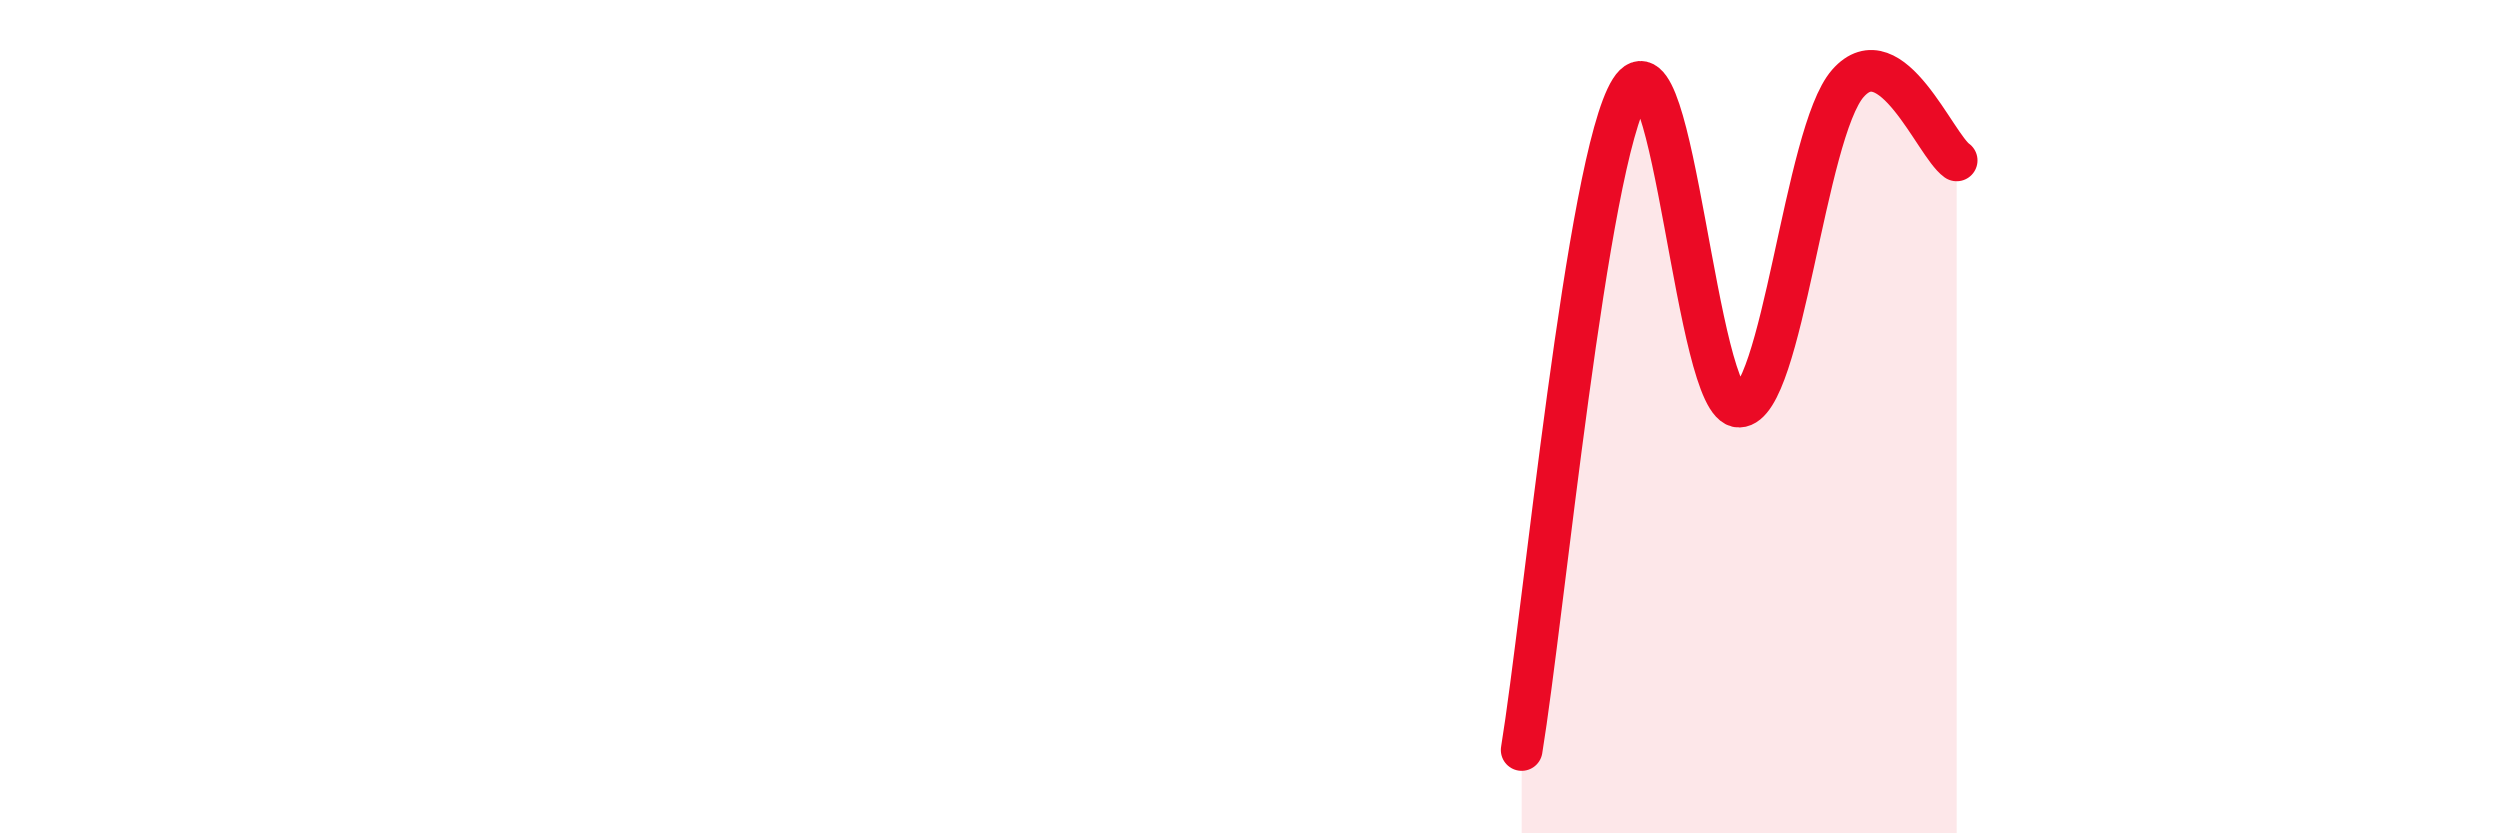
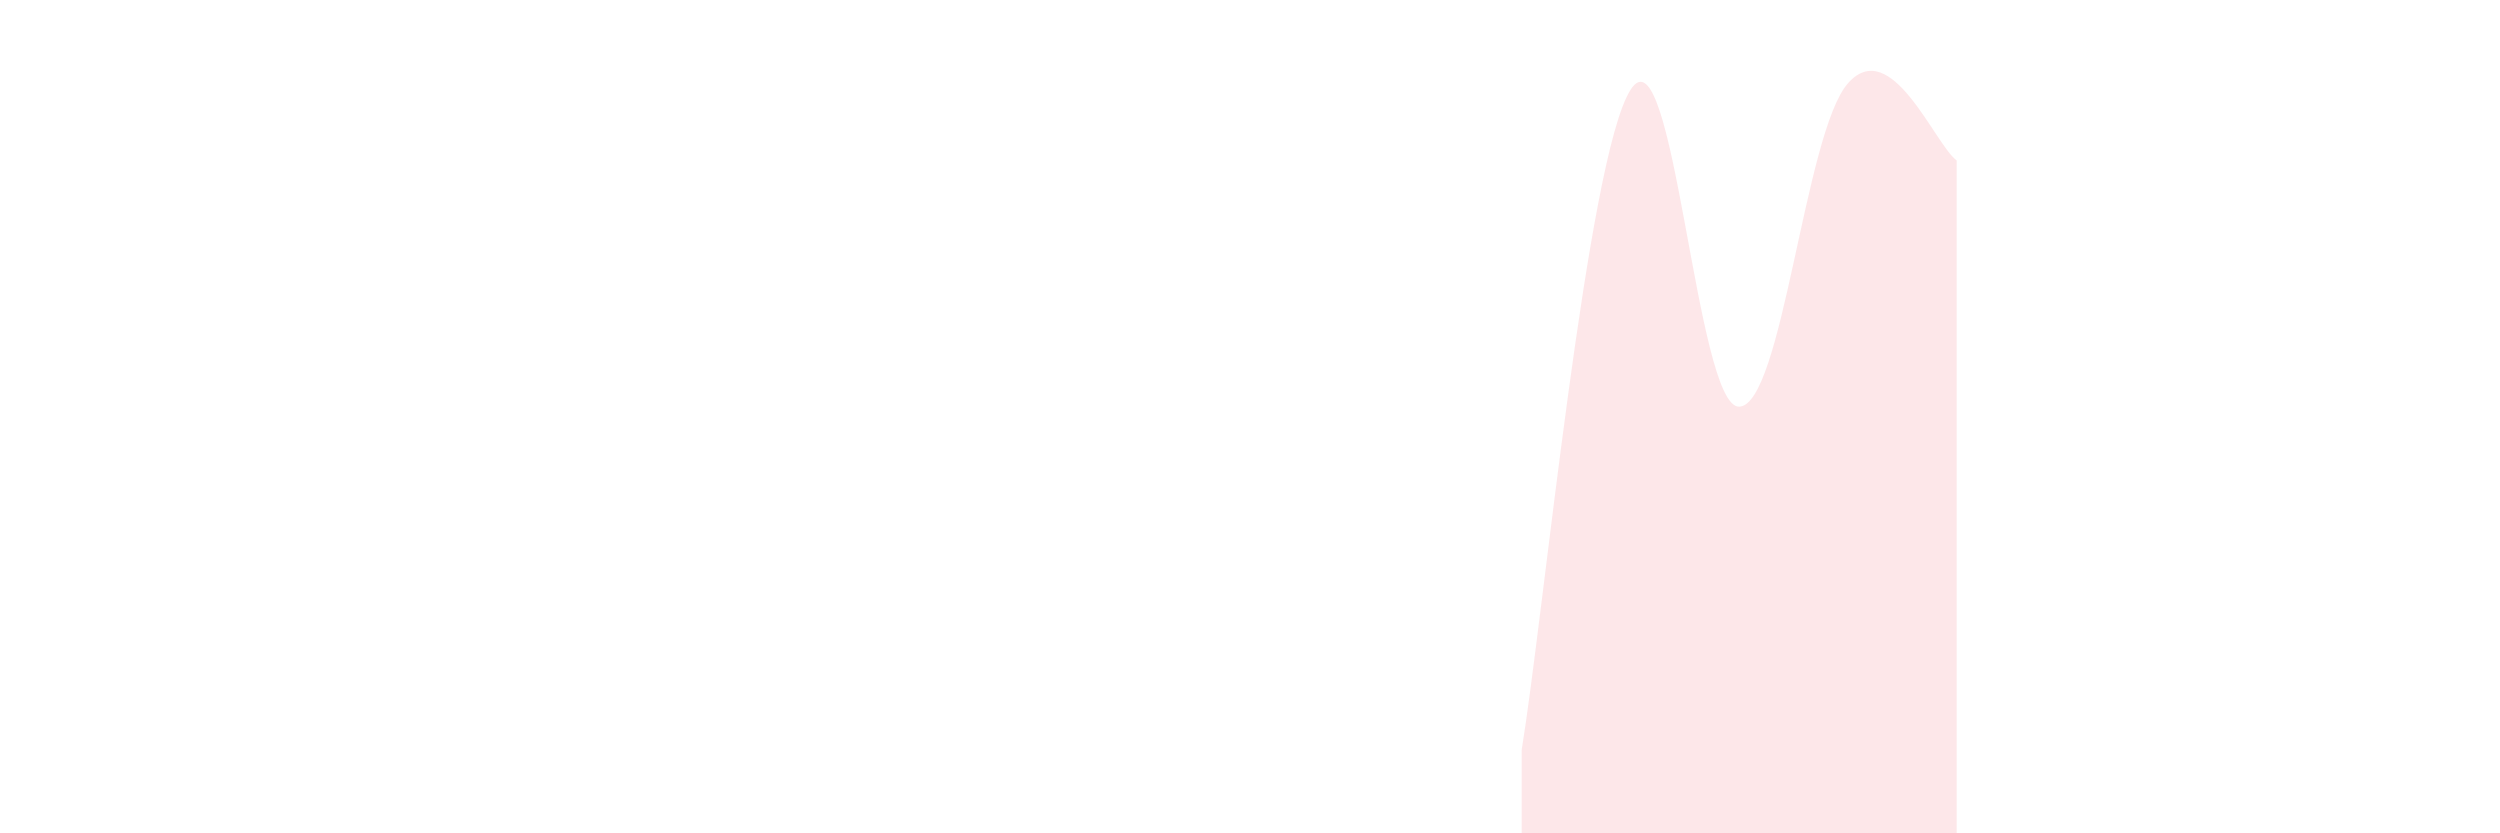
<svg xmlns="http://www.w3.org/2000/svg" width="60" height="20" viewBox="0 0 60 20">
  <path d="M 36.52,18 C 37.04,14.83 38.09,3.81 39.13,2.16 C 40.17,0.51 40.7,9.79 41.74,9.76 C 42.78,9.73 43.31,3.18 44.35,2 C 45.39,0.82 46.44,3.48 46.96,3.85L46.96 20L36.52 20Z" fill="#EB0A25" opacity="0.1" stroke-linecap="round" stroke-linejoin="round" />
-   <path d="M 36.52,18 C 37.04,14.83 38.09,3.81 39.13,2.16 C 40.17,0.51 40.7,9.79 41.74,9.76 C 42.78,9.73 43.31,3.18 44.35,2 C 45.39,0.82 46.44,3.48 46.96,3.85" stroke="#EB0A25" stroke-width="1" fill="none" stroke-linecap="round" stroke-linejoin="round" />
</svg>